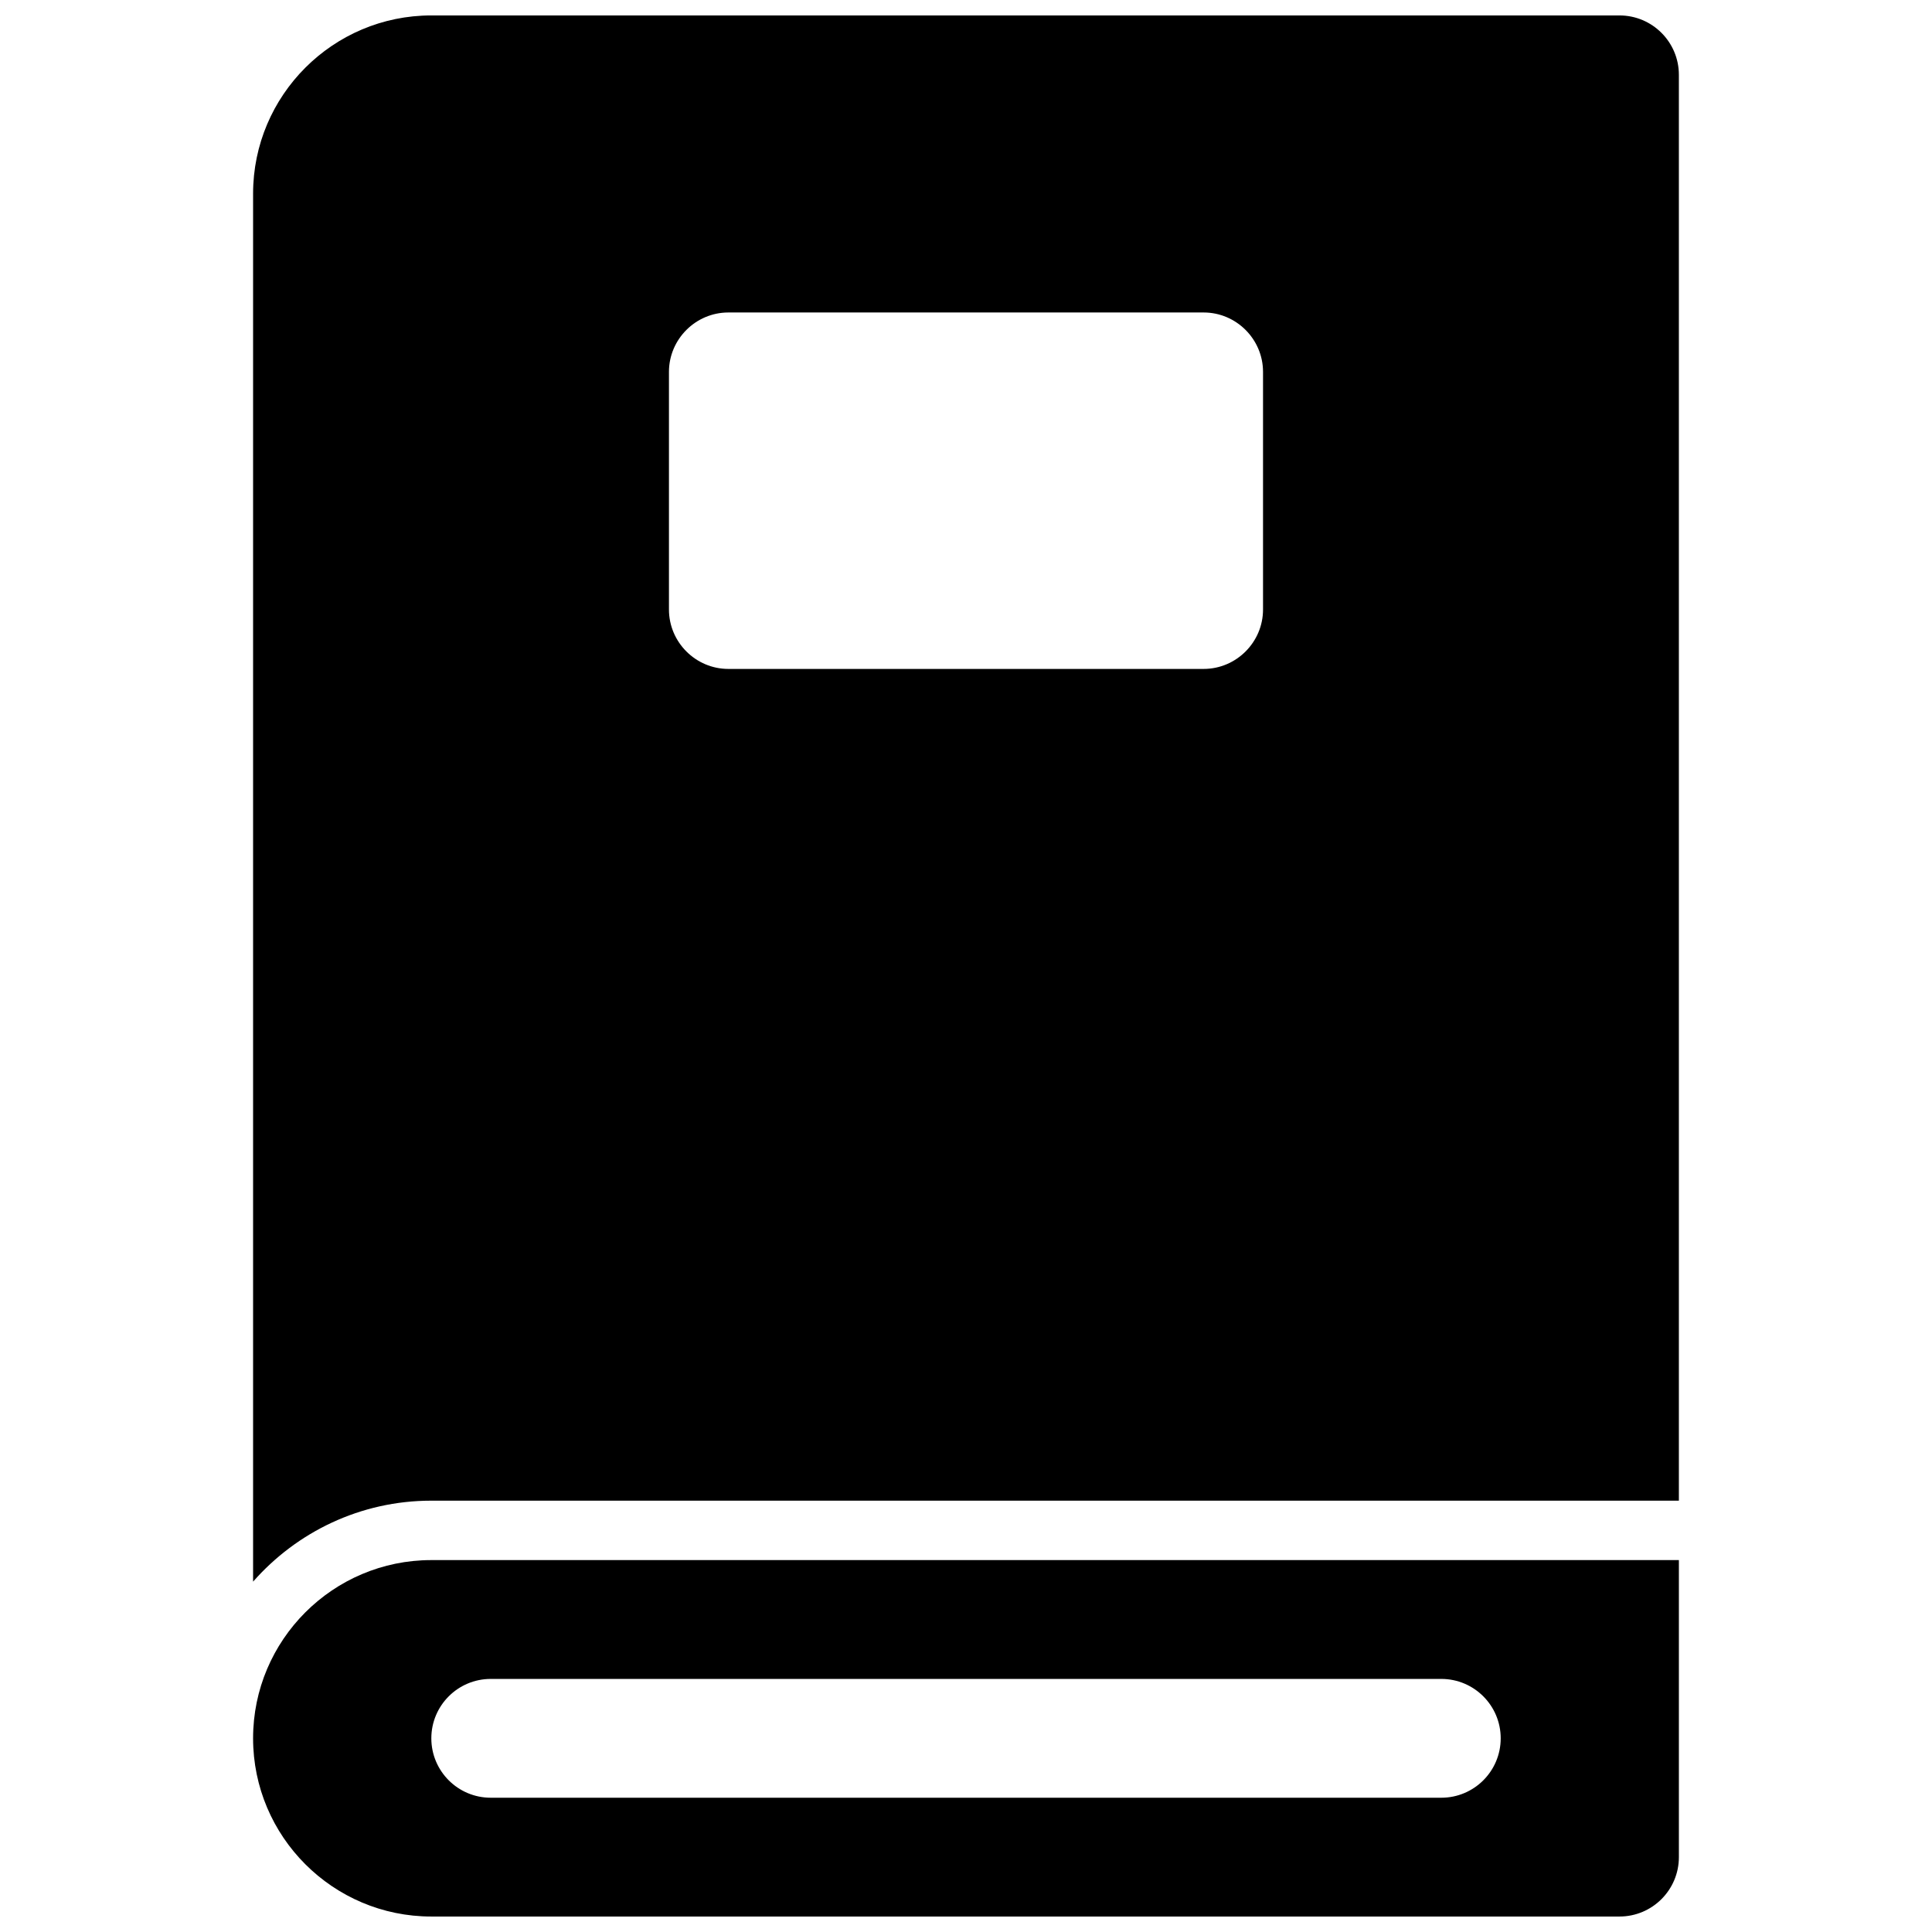
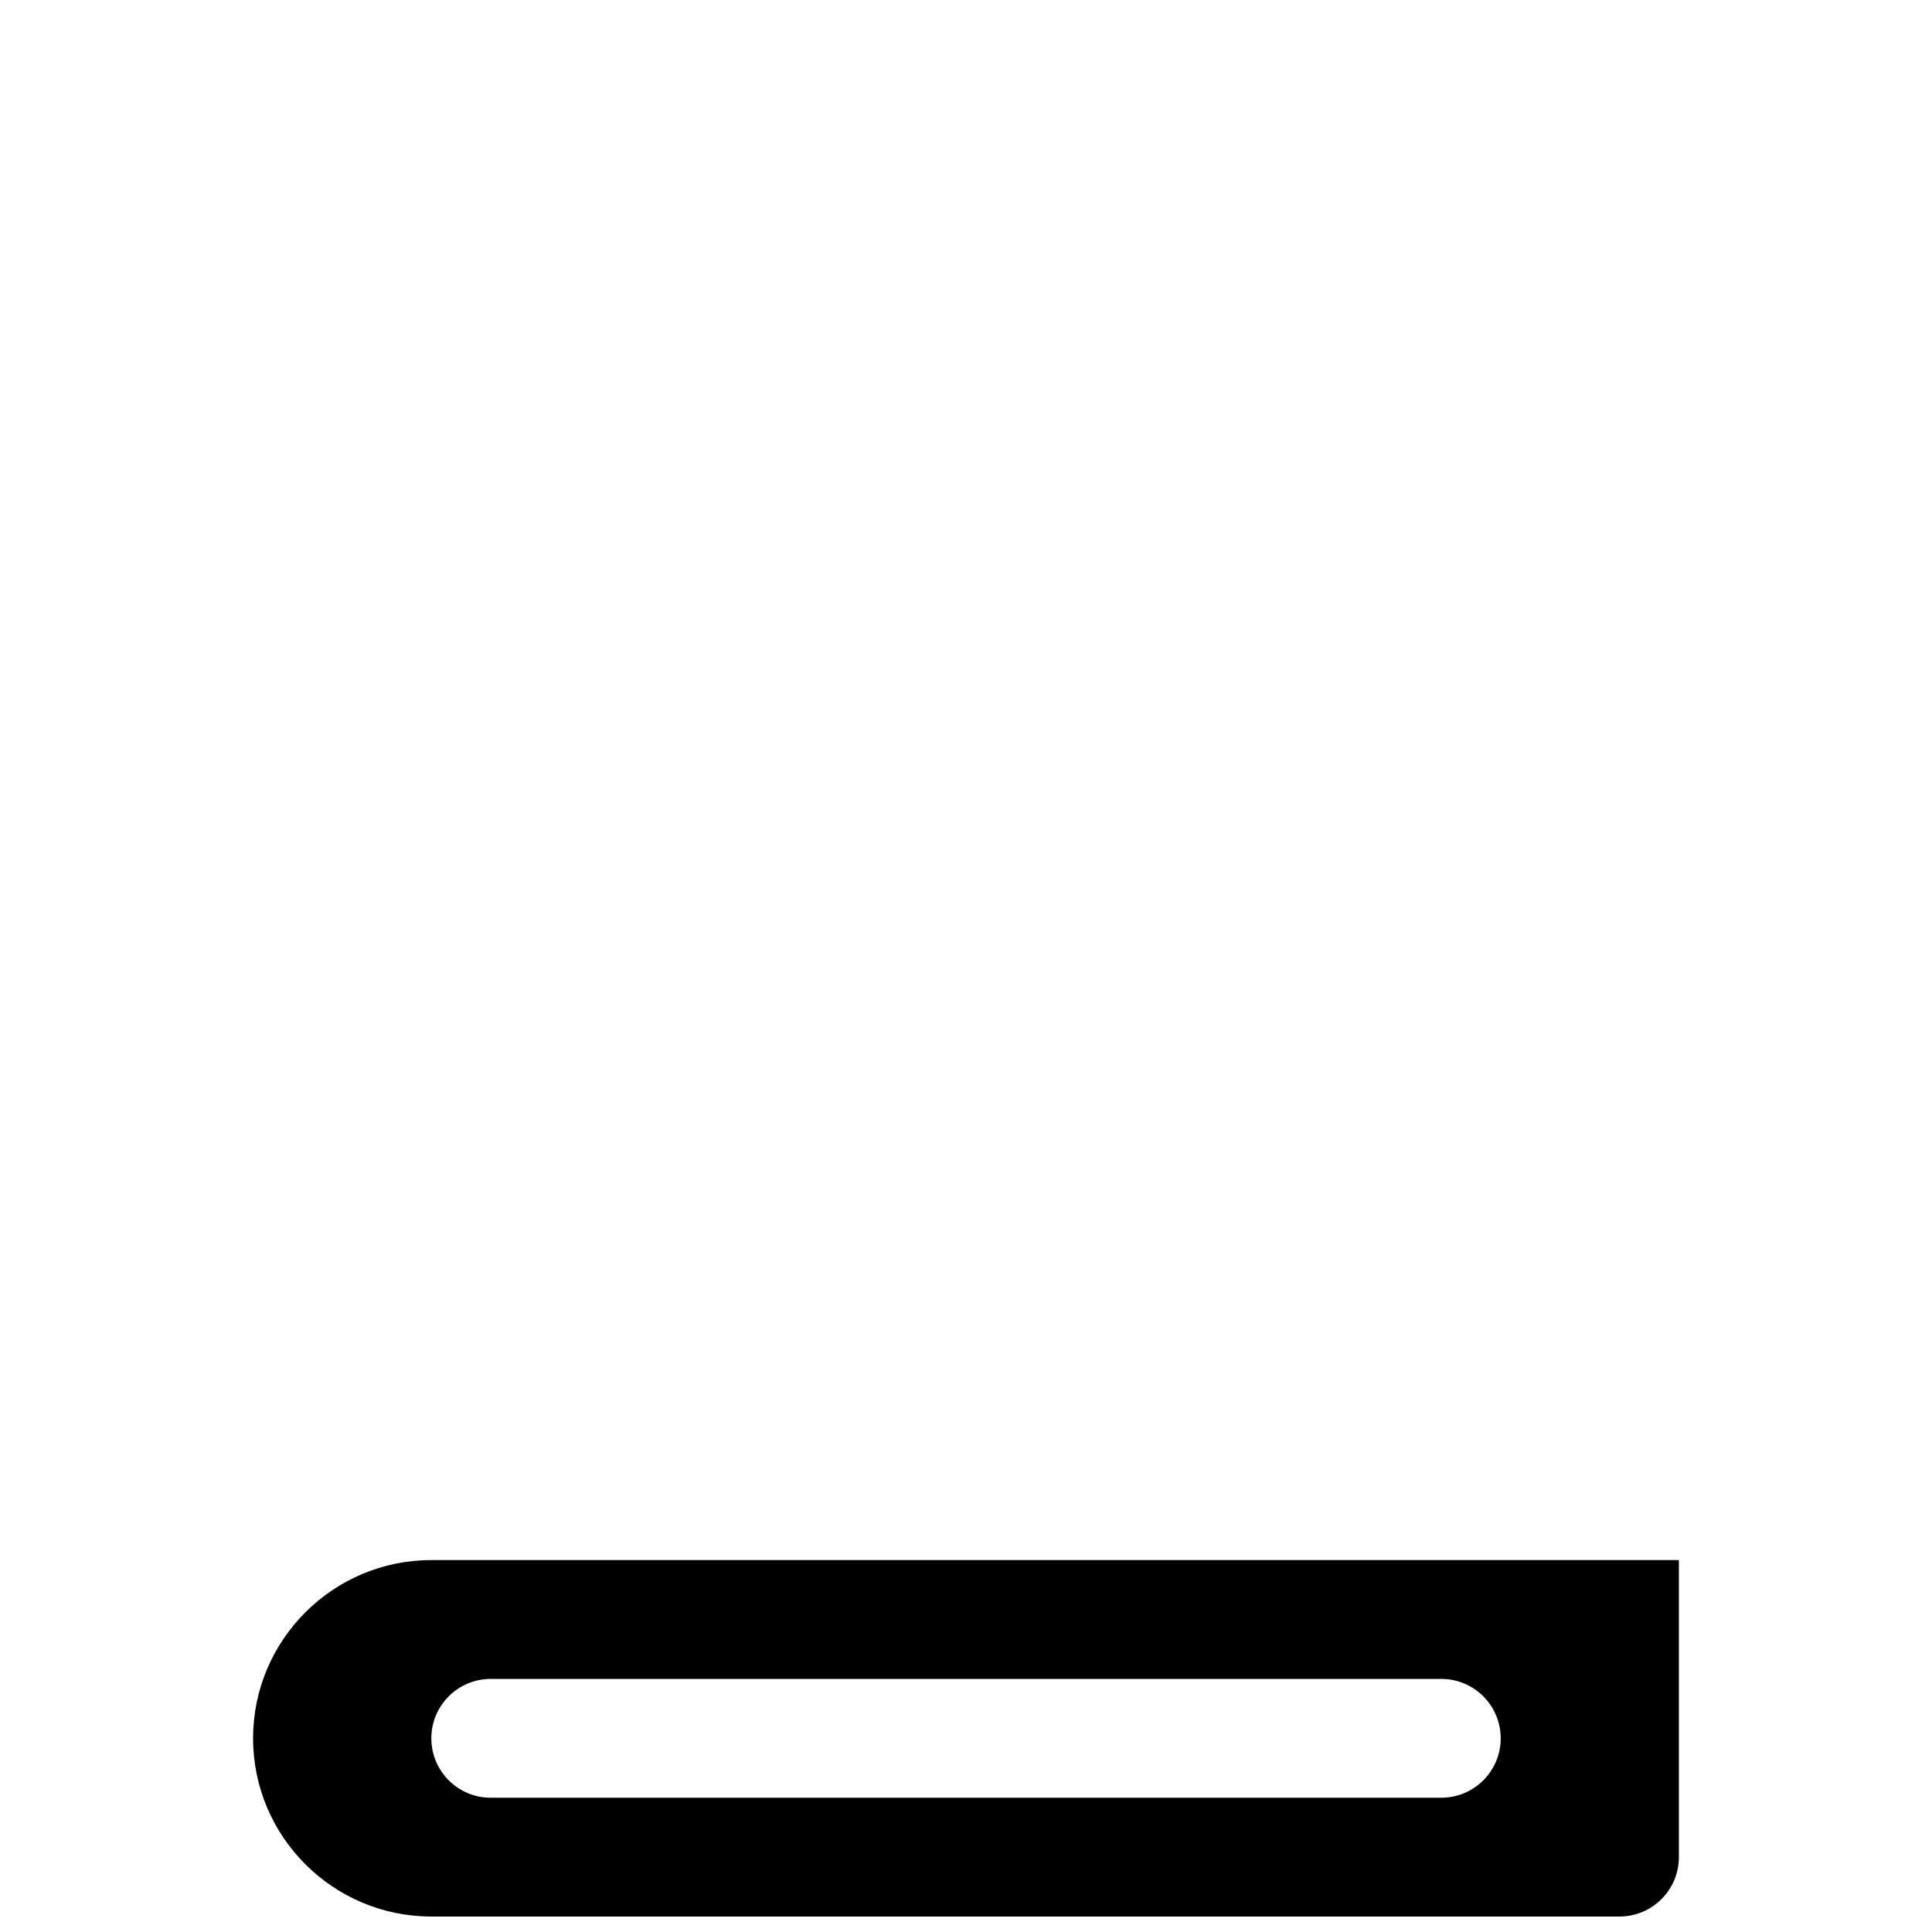
<svg xmlns="http://www.w3.org/2000/svg" width="800px" height="800px" version="1.1" viewBox="144 144 512 512">
  <defs>
    <clipPath id="b">
-       <path d="m211 148.09h378v415.91h-378z" />
-     </clipPath>
+       </clipPath>
    <clipPath id="a">
      <path d="m211 557h378v94.902h-378z" />
    </clipPath>
  </defs>
  <g>
    <g clip-path="url(#b)">
-       <path d="m573.18 148.09h-314.88c-26.047 0-47.23 21.184-47.23 47.23v367.83c11.547-13.121 28.418-21.457 47.23-21.457h330.62v-377.86c0-8.688-7.051-15.742-15.742-15.742zm-94.465 157.44c0 8.66-7.086 15.742-15.742 15.742h-125.95c-8.66 0-15.742-7.086-15.742-15.742v-62.977c0-8.66 7.086-15.742 15.742-15.742h125.95c8.66 0 15.742 7.086 15.742 15.742z" />
+       <path d="m573.18 148.09h-314.88v367.83c11.547-13.121 28.418-21.457 47.23-21.457h330.62v-377.86c0-8.688-7.051-15.742-15.742-15.742zm-94.465 157.44c0 8.66-7.086 15.742-15.742 15.742h-125.95c-8.66 0-15.742-7.086-15.742-15.742v-62.977c0-8.66 7.086-15.742 15.742-15.742h125.95c8.66 0 15.742 7.086 15.742 15.742z" />
    </g>
    <g clip-path="url(#a)">
      <path d="m258.3 557.44c-26.047 0-47.23 21.184-47.23 47.23s21.184 47.23 47.23 47.23h314.88c8.691 0 15.742-7.055 15.742-15.742v-78.719zm267.65 62.977h-251.9c-8.691 0-15.742-7.055-15.742-15.742 0-8.691 7.055-15.742 15.742-15.742h251.91c8.691 0 15.742 7.055 15.742 15.742 0 8.691-7.055 15.742-15.746 15.742z" />
    </g>
  </g>
</svg>